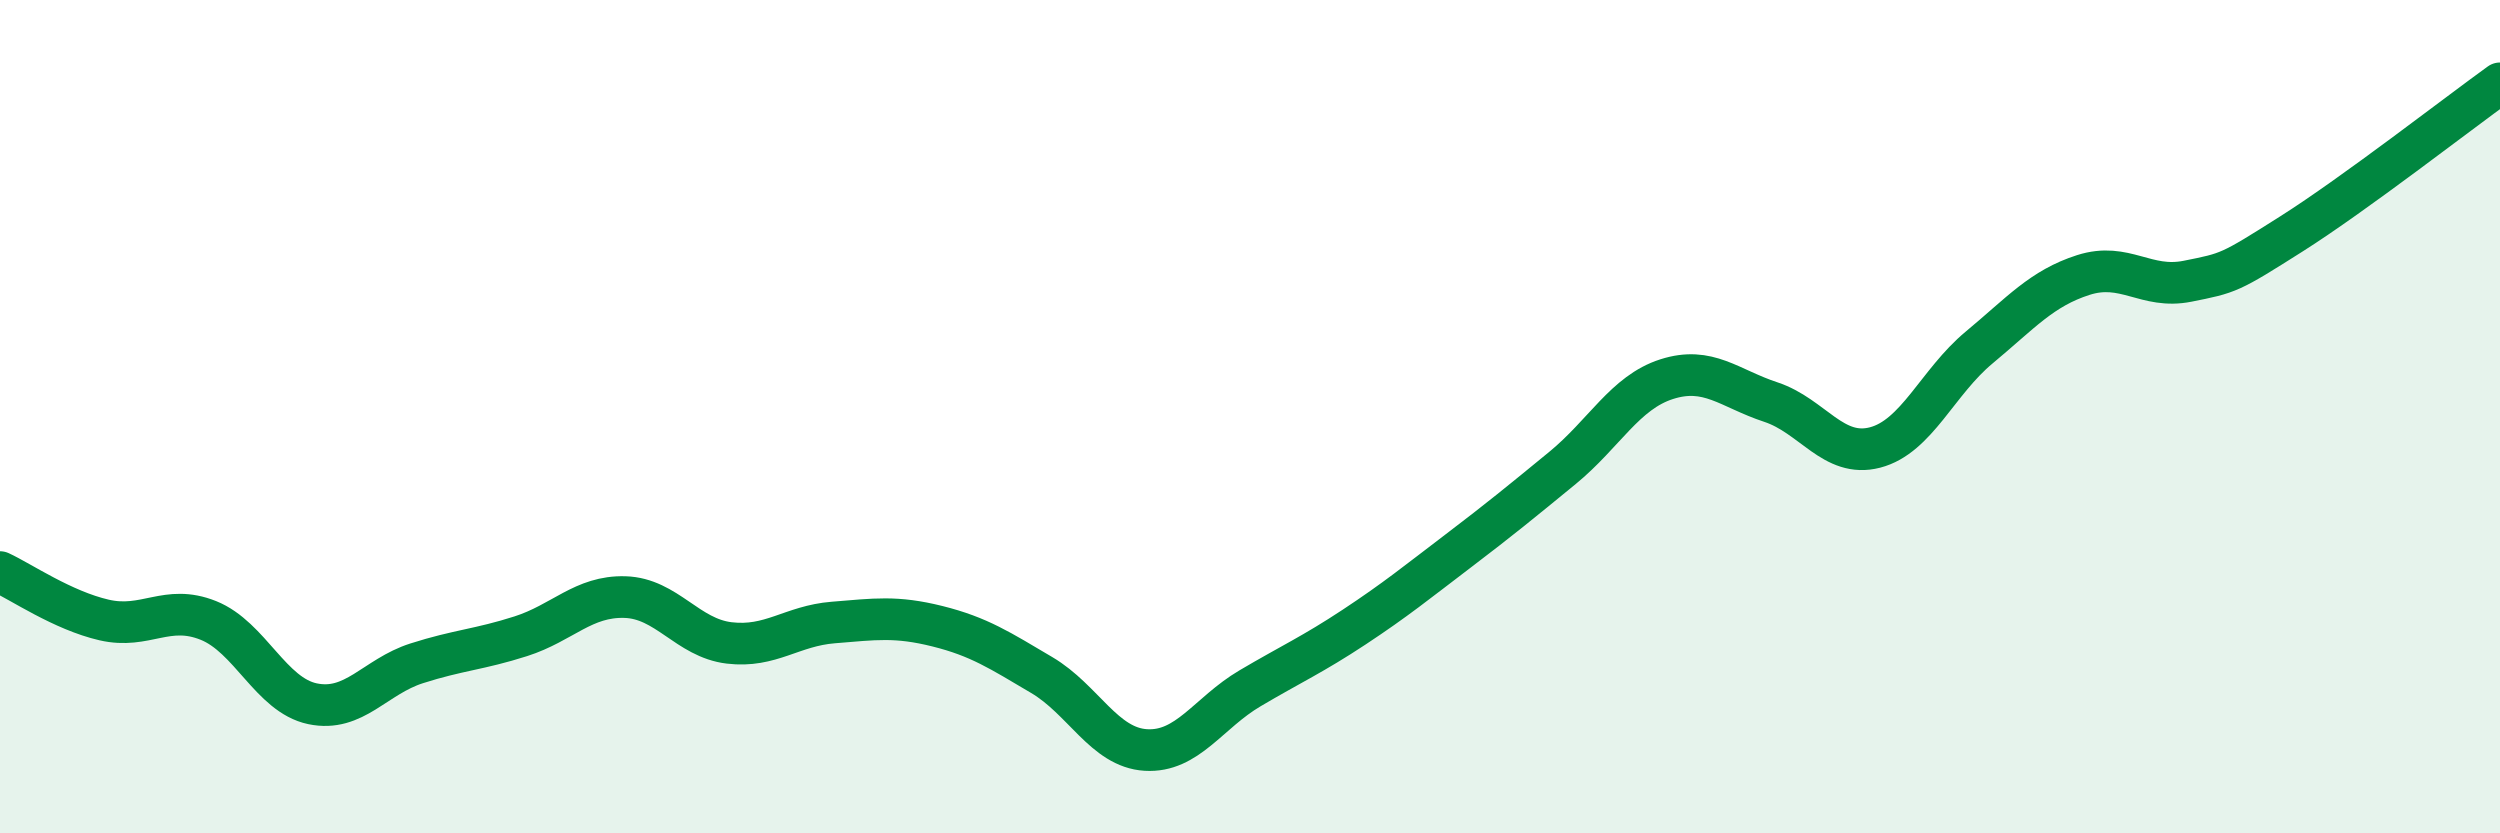
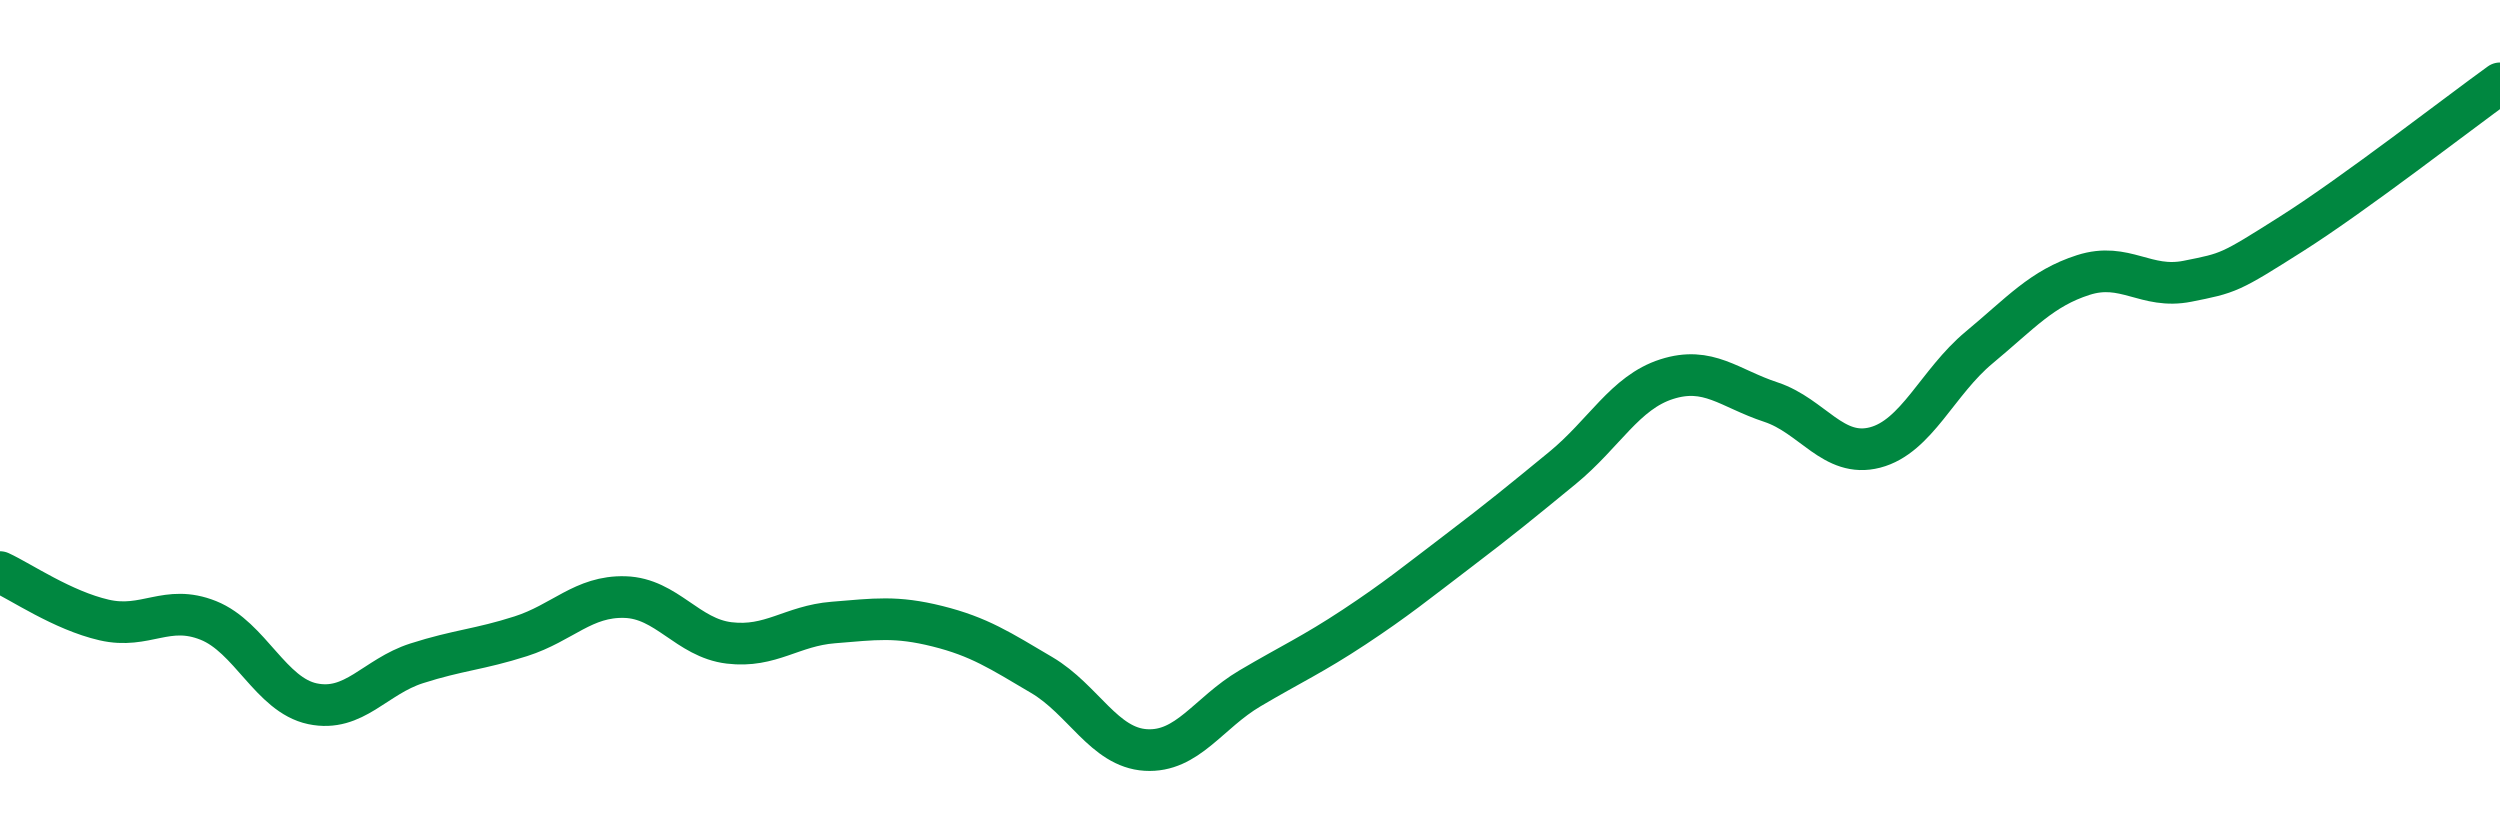
<svg xmlns="http://www.w3.org/2000/svg" width="60" height="20" viewBox="0 0 60 20">
-   <path d="M 0,13.73 C 0.5,13.96 1.5,14.65 2.5,14.88 C 3.5,15.11 4,14.49 5,14.89 C 6,15.29 6.5,16.68 7.5,16.89 C 8.5,17.1 9,16.24 10,15.92 C 11,15.6 11.5,15.59 12.5,15.27 C 13.5,14.95 14,14.3 15,14.33 C 16,14.36 16.5,15.31 17.5,15.43 C 18.5,15.55 19,15.02 20,14.94 C 21,14.86 21.5,14.78 22.5,15.03 C 23.5,15.28 24,15.61 25,16.2 C 26,16.79 26.5,17.94 27.5,18 C 28.5,18.06 29,17.11 30,16.52 C 31,15.93 31.5,15.71 32.5,15.05 C 33.5,14.39 34,13.98 35,13.22 C 36,12.46 36.5,12.05 37.5,11.23 C 38.5,10.41 39,9.42 40,9.1 C 41,8.78 41.5,9.32 42.5,9.65 C 43.5,9.98 44,11 45,10.74 C 46,10.48 46.5,9.17 47.5,8.34 C 48.5,7.51 49,6.92 50,6.6 C 51,6.28 51.5,6.95 52.5,6.75 C 53.5,6.55 53.5,6.56 55,5.61 C 56.5,4.66 59,2.72 60,2L60 20L0 20Z" fill="#008740" opacity="0.1" stroke-linecap="round" stroke-linejoin="round" />
  <path d="M 0,13.73 C 0.5,13.96 1.5,14.65 2.5,14.88 C 3.5,15.11 4,14.49 5,14.89 C 6,15.29 6.5,16.68 7.5,16.89 C 8.5,17.1 9,16.24 10,15.92 C 11,15.6 11.5,15.59 12.5,15.27 C 13.5,14.95 14,14.3 15,14.33 C 16,14.36 16.5,15.31 17.5,15.43 C 18.5,15.55 19,15.02 20,14.94 C 21,14.86 21.5,14.78 22.5,15.03 C 23.5,15.28 24,15.61 25,16.2 C 26,16.79 26.5,17.94 27.5,18 C 28.5,18.06 29,17.11 30,16.52 C 31,15.93 31.5,15.71 32.5,15.05 C 33.5,14.39 34,13.98 35,13.22 C 36,12.46 36.5,12.05 37.5,11.23 C 38.5,10.41 39,9.42 40,9.1 C 41,8.78 41.5,9.32 42.5,9.65 C 43.5,9.98 44,11 45,10.74 C 46,10.48 46.5,9.17 47.5,8.34 C 48.5,7.51 49,6.92 50,6.6 C 51,6.28 51.5,6.95 52.5,6.75 C 53.5,6.55 53.5,6.56 55,5.61 C 56.5,4.66 59,2.72 60,2" stroke="#008740" stroke-width="1" fill="none" stroke-linecap="round" stroke-linejoin="round" />
</svg>